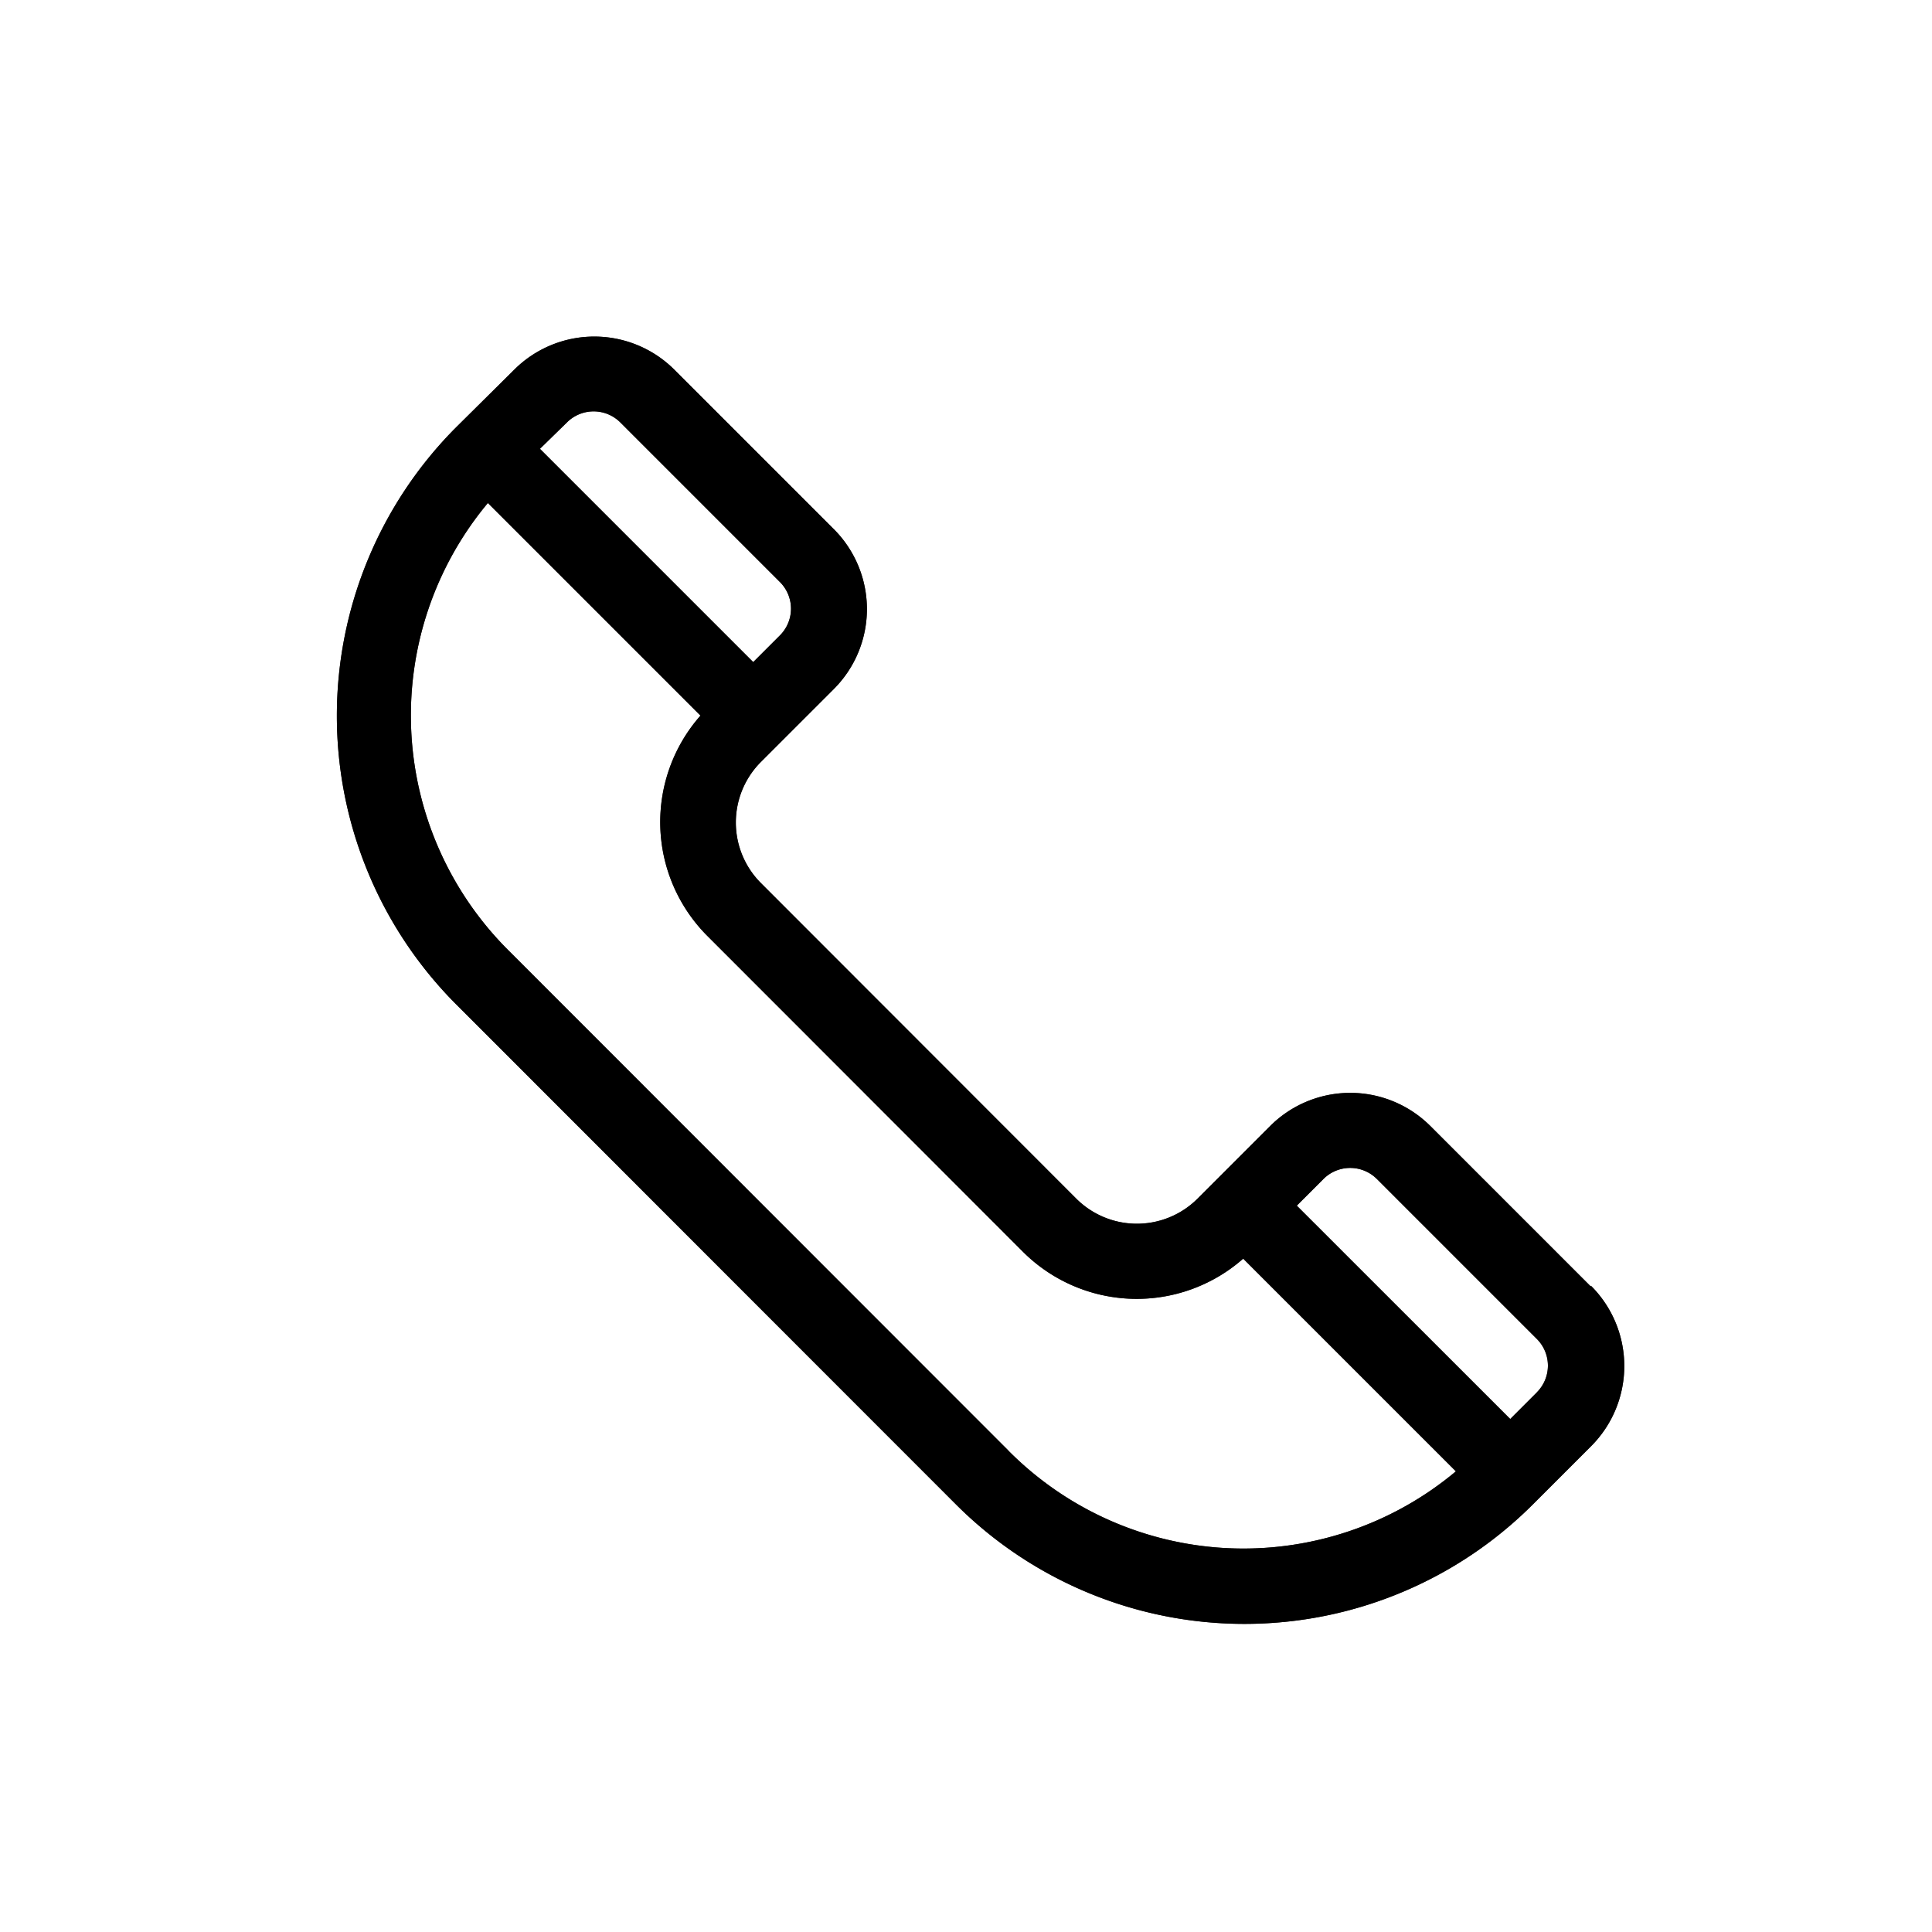
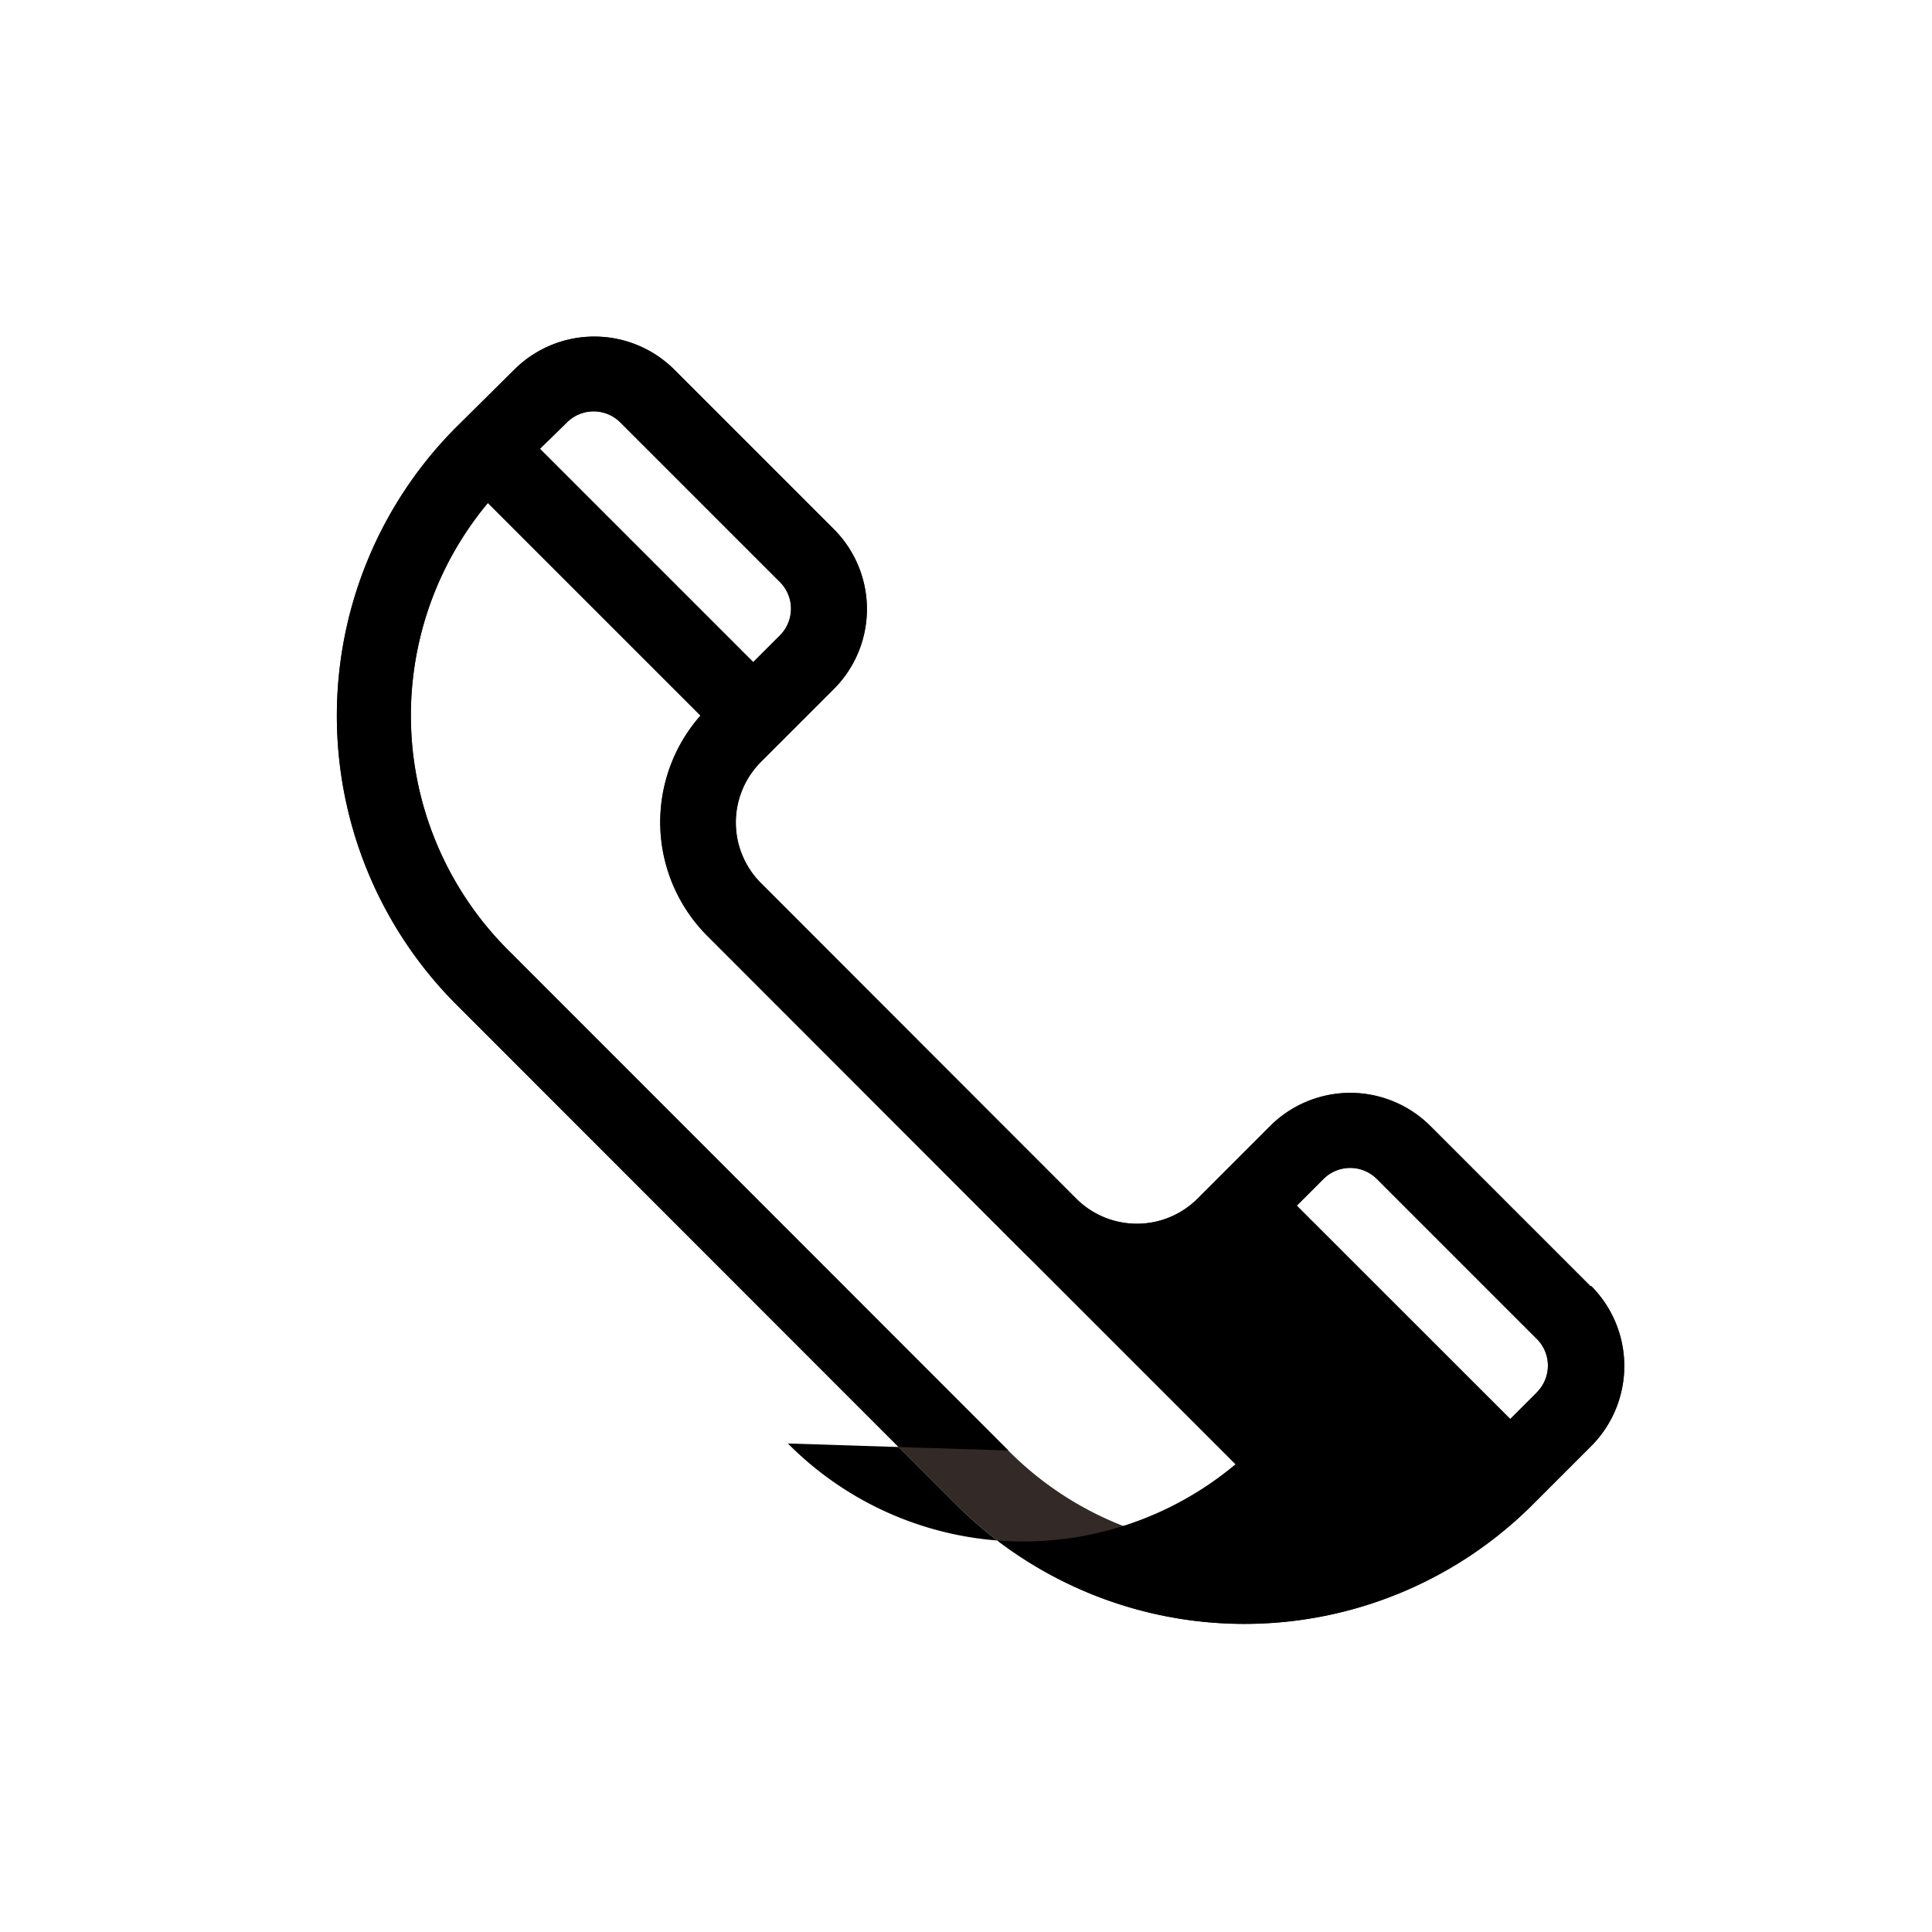
<svg xmlns="http://www.w3.org/2000/svg" width="23" height="23" viewBox="0 0 23 23">
  <g id="Gruppe_970" data-name="Gruppe 970" transform="translate(-1524 -51)">
    <g id="Gruppe_968" data-name="Gruppe 968">
-       <rect id="Rechteck_142" data-name="Rechteck 142" width="23" height="23" transform="translate(1524 51)" fill="#fff" />
      <g id="Gruppe_361" data-name="Gruppe 361" transform="translate(-171 -40)">
        <g id="Gruppe_200" data-name="Gruppe 200" transform="translate(1699 95)">
          <g id="Gruppe_199" data-name="Gruppe 199" transform="translate(0 0)">
            <path id="Pfad_293" data-name="Pfad 293" d="M119.941,241.2l-1.905-1.905a1.349,1.349,0,0,0-1.905,0l-.866.866a1.022,1.022,0,0,1-1.443,0l-3.754-3.757a1.02,1.02,0,0,1,0-1.443l.866-.866a1.346,1.346,0,0,0,0-1.906l-1.9-1.9a1.349,1.349,0,0,0-1.9,0l-.694.688a4.864,4.864,0,0,0,0,6.871l5.948,5.951a4.856,4.856,0,0,0,6.871,0l.693-.693a1.349,1.349,0,0,0,0-1.905ZM107.758,230.92a.45.45,0,0,1,.636,0l1.9,1.9a.449.449,0,0,1,0,.635l-.318.318-2.539-2.539Zm5.255,12.239-5.948-5.951a3.948,3.948,0,0,1-.248-5.329l2.531,2.531a1.917,1.917,0,0,0,.083,2.624l3.754,3.757h0a1.917,1.917,0,0,0,2.624.084l2.532,2.532a3.941,3.941,0,0,1-5.329-.248Zm6.293-.693-.318.318-2.541-2.54.318-.318a.45.45,0,0,1,.635,0l1.905,1.905a.449.449,0,0,1,0,.635Zm0,0" transform="translate(-105.009 -229.891)" fill="#332a27" />
          </g>
        </g>
      </g>
      <g id="Gruppe_369" data-name="Gruppe 369" transform="translate(-171 -40)">
        <g id="Gruppe_200-2" data-name="Gruppe 200" transform="translate(1699 95)">
          <g id="Gruppe_199-2" data-name="Gruppe 199" transform="translate(0 0)">
-             <path id="Pfad_293-2" data-name="Pfad 293" d="M119.941,241.2l-1.905-1.905a1.349,1.349,0,0,0-1.905,0l-.866.866a1.022,1.022,0,0,1-1.443,0l-3.754-3.757a1.02,1.02,0,0,1,0-1.443l.866-.866a1.346,1.346,0,0,0,0-1.906l-1.9-1.9a1.349,1.349,0,0,0-1.9,0l-.694.688a4.864,4.864,0,0,0,0,6.871l5.948,5.951a4.856,4.856,0,0,0,6.871,0l.693-.693a1.349,1.349,0,0,0,0-1.905ZM107.758,230.92a.45.45,0,0,1,.636,0l1.9,1.9a.449.449,0,0,1,0,.635l-.318.318-2.539-2.539Zm5.255,12.239-5.948-5.951a3.948,3.948,0,0,1-.248-5.329l2.531,2.531a1.917,1.917,0,0,0,.083,2.624l3.754,3.757h0a1.917,1.917,0,0,0,2.624.084l2.532,2.532a3.941,3.941,0,0,1-5.329-.248Zm6.293-.693-.318.318-2.541-2.54.318-.318a.45.45,0,0,1,.635,0l1.905,1.905a.449.449,0,0,1,0,.635Zm0,0" transform="translate(-105.009 -229.891)" />
+             <path id="Pfad_293-2" data-name="Pfad 293" d="M119.941,241.2l-1.905-1.905a1.349,1.349,0,0,0-1.905,0l-.866.866a1.022,1.022,0,0,1-1.443,0l-3.754-3.757a1.02,1.02,0,0,1,0-1.443l.866-.866a1.346,1.346,0,0,0,0-1.906l-1.9-1.9a1.349,1.349,0,0,0-1.9,0l-.694.688a4.864,4.864,0,0,0,0,6.871l5.948,5.951a4.856,4.856,0,0,0,6.871,0l.693-.693a1.349,1.349,0,0,0,0-1.905ZM107.758,230.92a.45.45,0,0,1,.636,0l1.9,1.9a.449.449,0,0,1,0,.635l-.318.318-2.539-2.539Zm5.255,12.239-5.948-5.951a3.948,3.948,0,0,1-.248-5.329l2.531,2.531a1.917,1.917,0,0,0,.083,2.624l3.754,3.757h0l2.532,2.532a3.941,3.941,0,0,1-5.329-.248Zm6.293-.693-.318.318-2.541-2.54.318-.318a.45.45,0,0,1,.635,0l1.905,1.905a.449.449,0,0,1,0,.635Zm0,0" transform="translate(-105.009 -229.891)" />
          </g>
        </g>
      </g>
    </g>
  </g>
</svg>